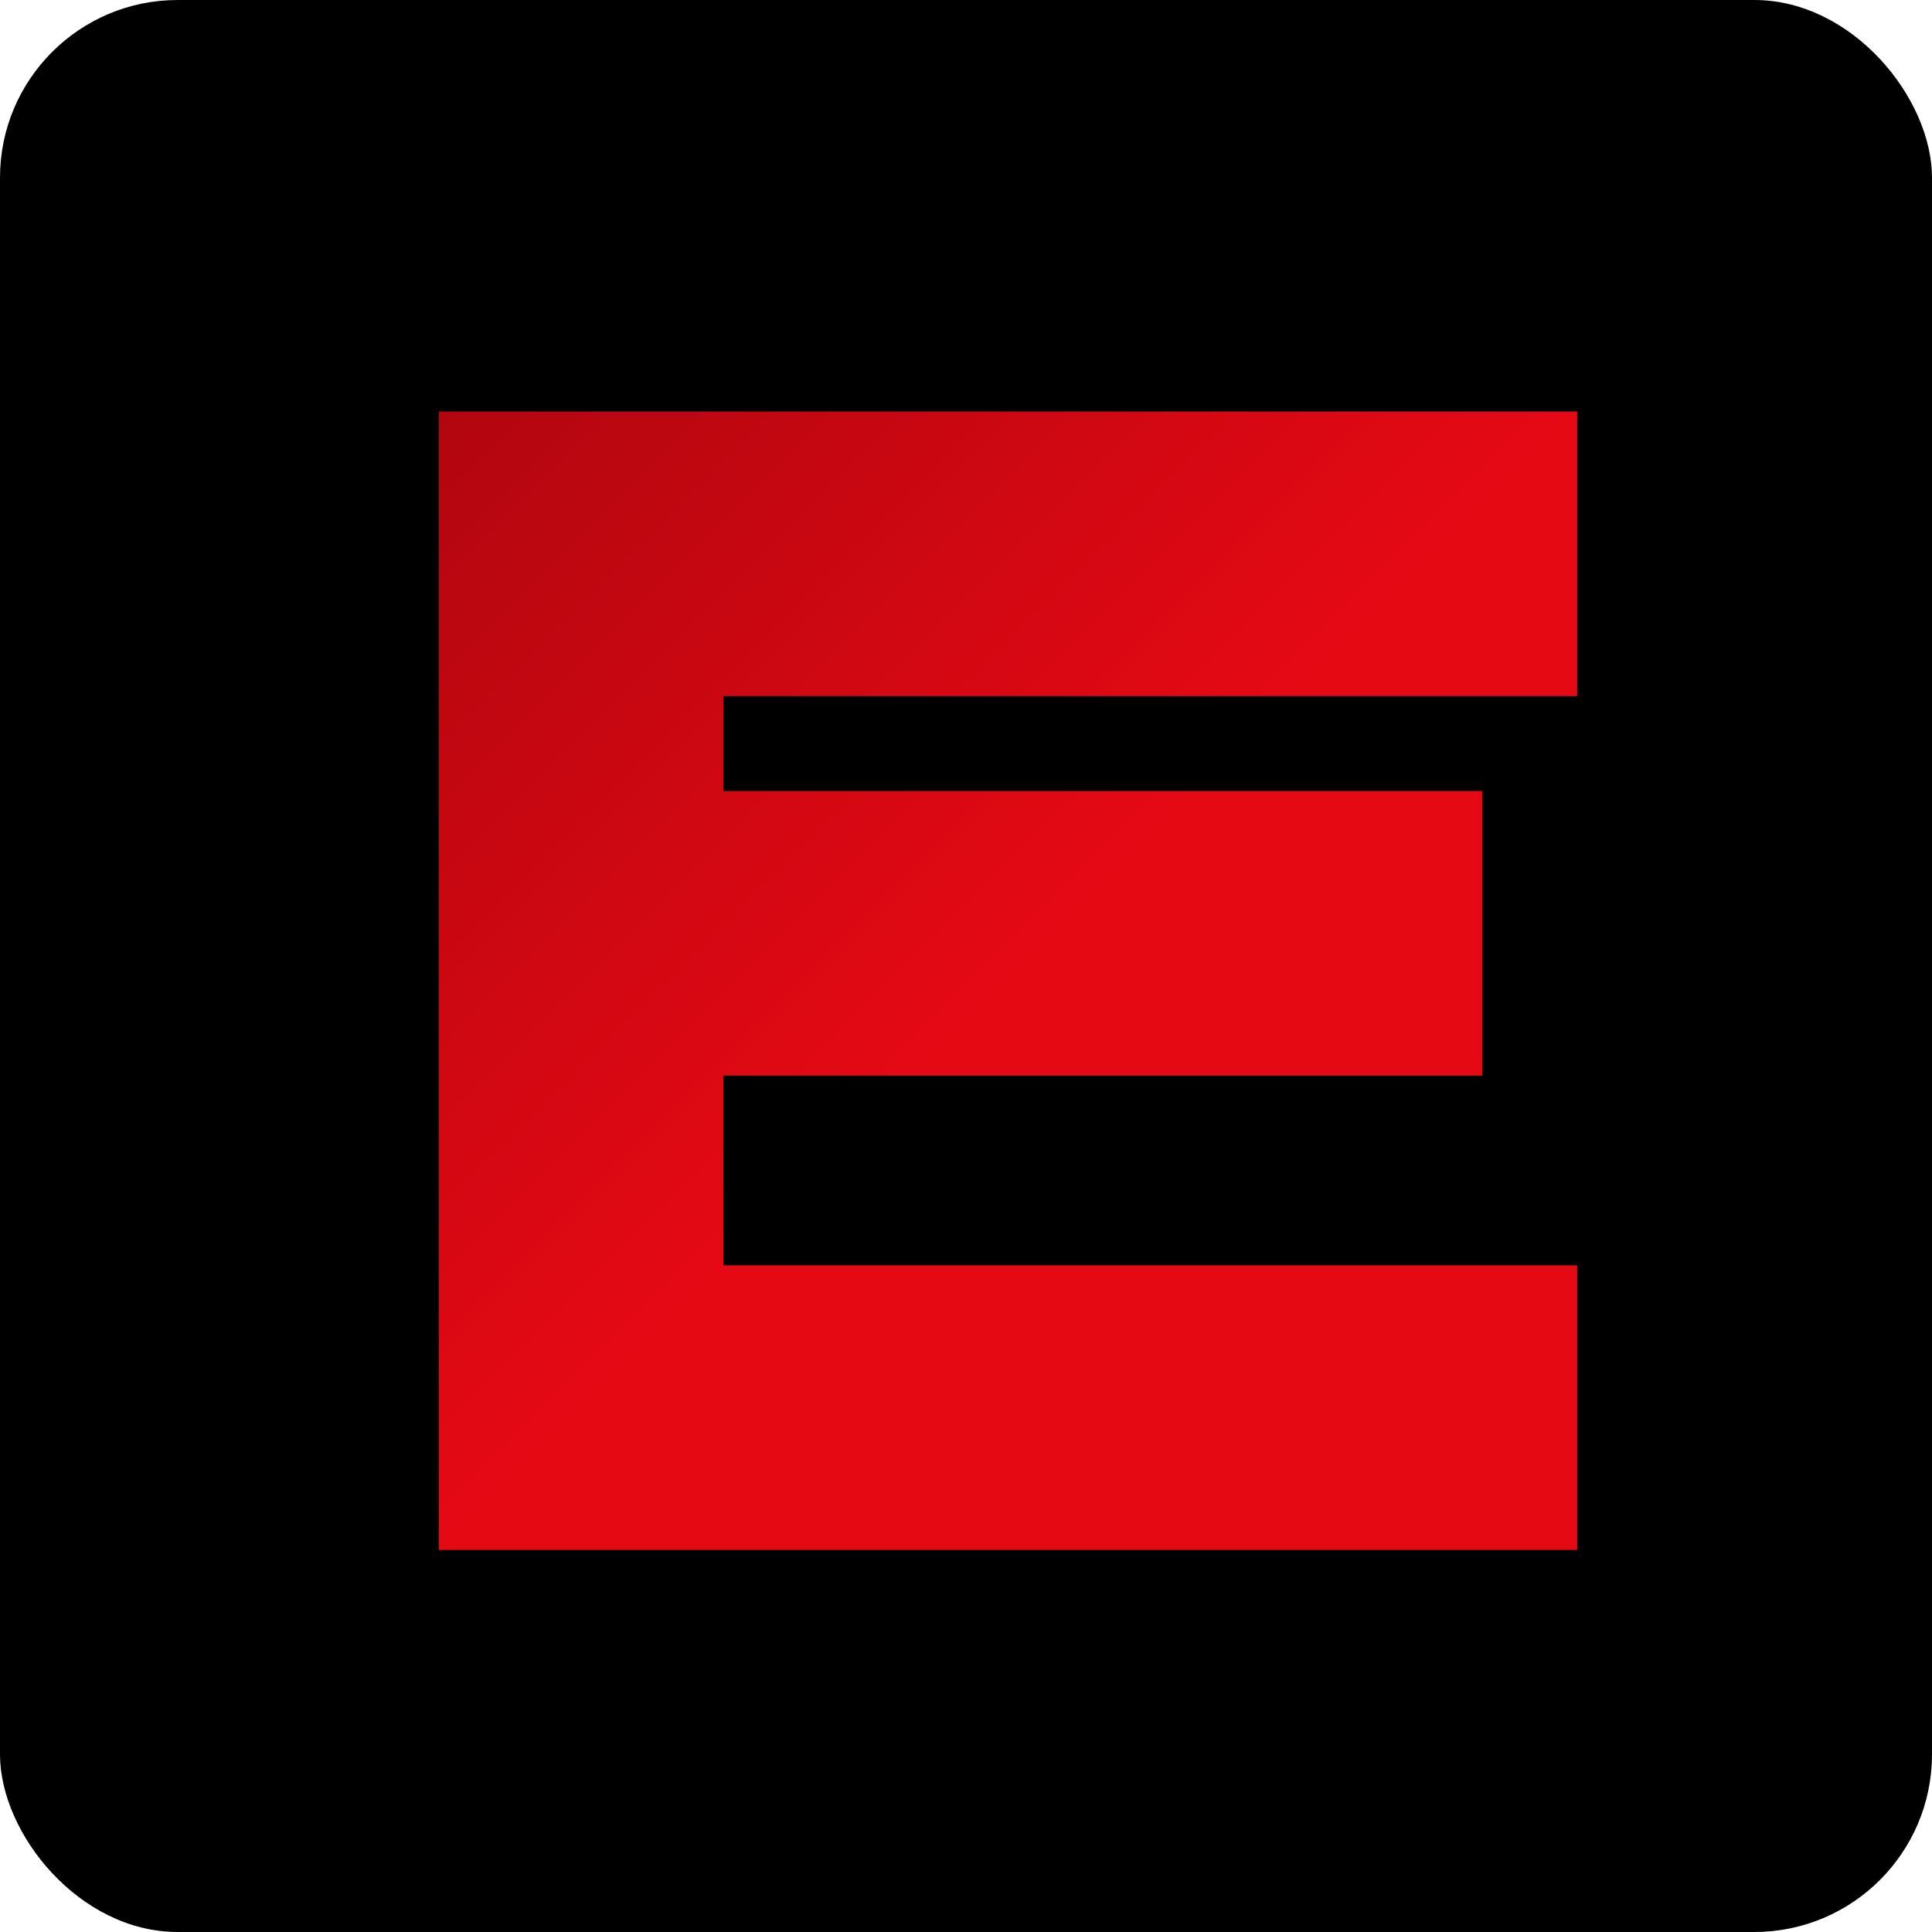
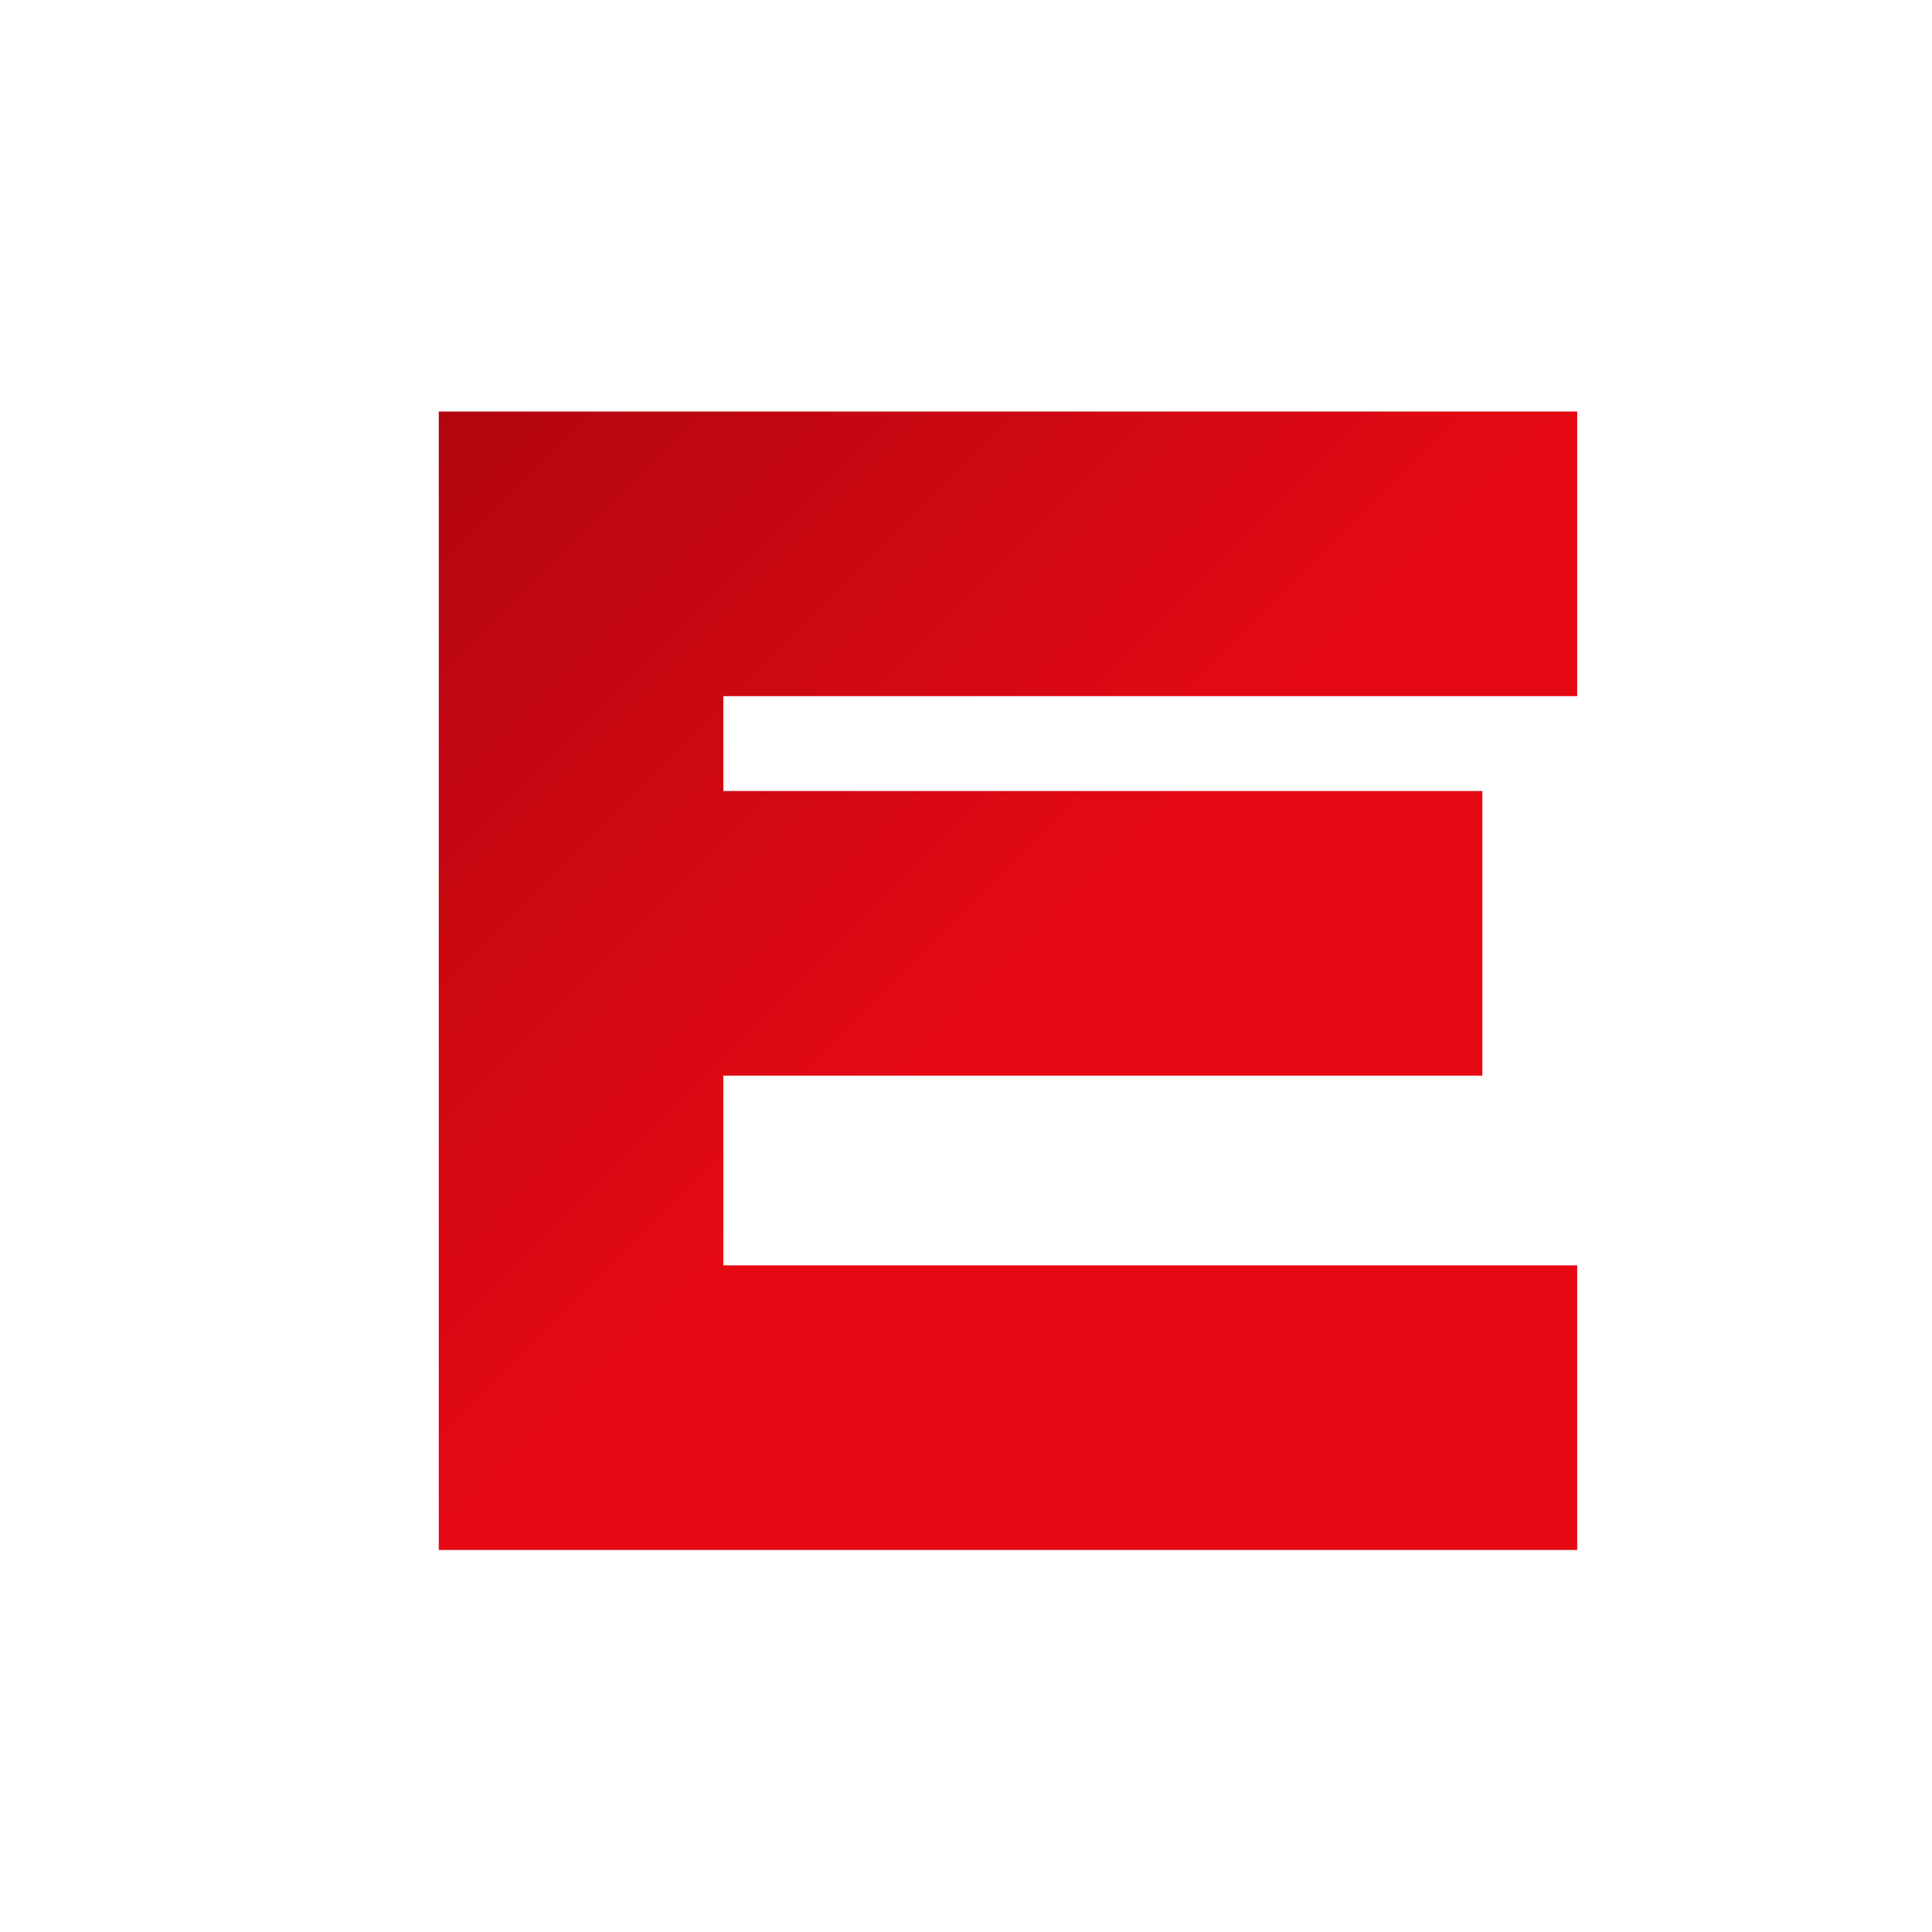
<svg xmlns="http://www.w3.org/2000/svg" width="114.947mm" height="114.947mm" viewBox="0 0 407.293 407.293">
  <defs>
    <linearGradient id="gradient" x1="0%" y1="0%" x2="100%" y2="100%">
      <stop offset="0%" style="stop-color:#B1060F;stop-opacity:1" />
      <stop offset="50%" style="stop-color:#E50914;stop-opacity:1" />
    </linearGradient>
  </defs>
  <g transform="translate(12.495 6.756)">
-     <rect width="407.293" height="407.293" x="-12.495" y="-6.756" ry="37.456" fill="#000000" />
    <path d="M80 80 L80 320 L320 320 L320 260 L140 260 L140 220 L300 220 L300 160 L140 160 L140 140 L320 140 L320 80 Z" fill="url(#gradient)" style="filter: drop-shadow(0px 0px 10px rgba(229,9,20,0.5));" />
  </g>
</svg>